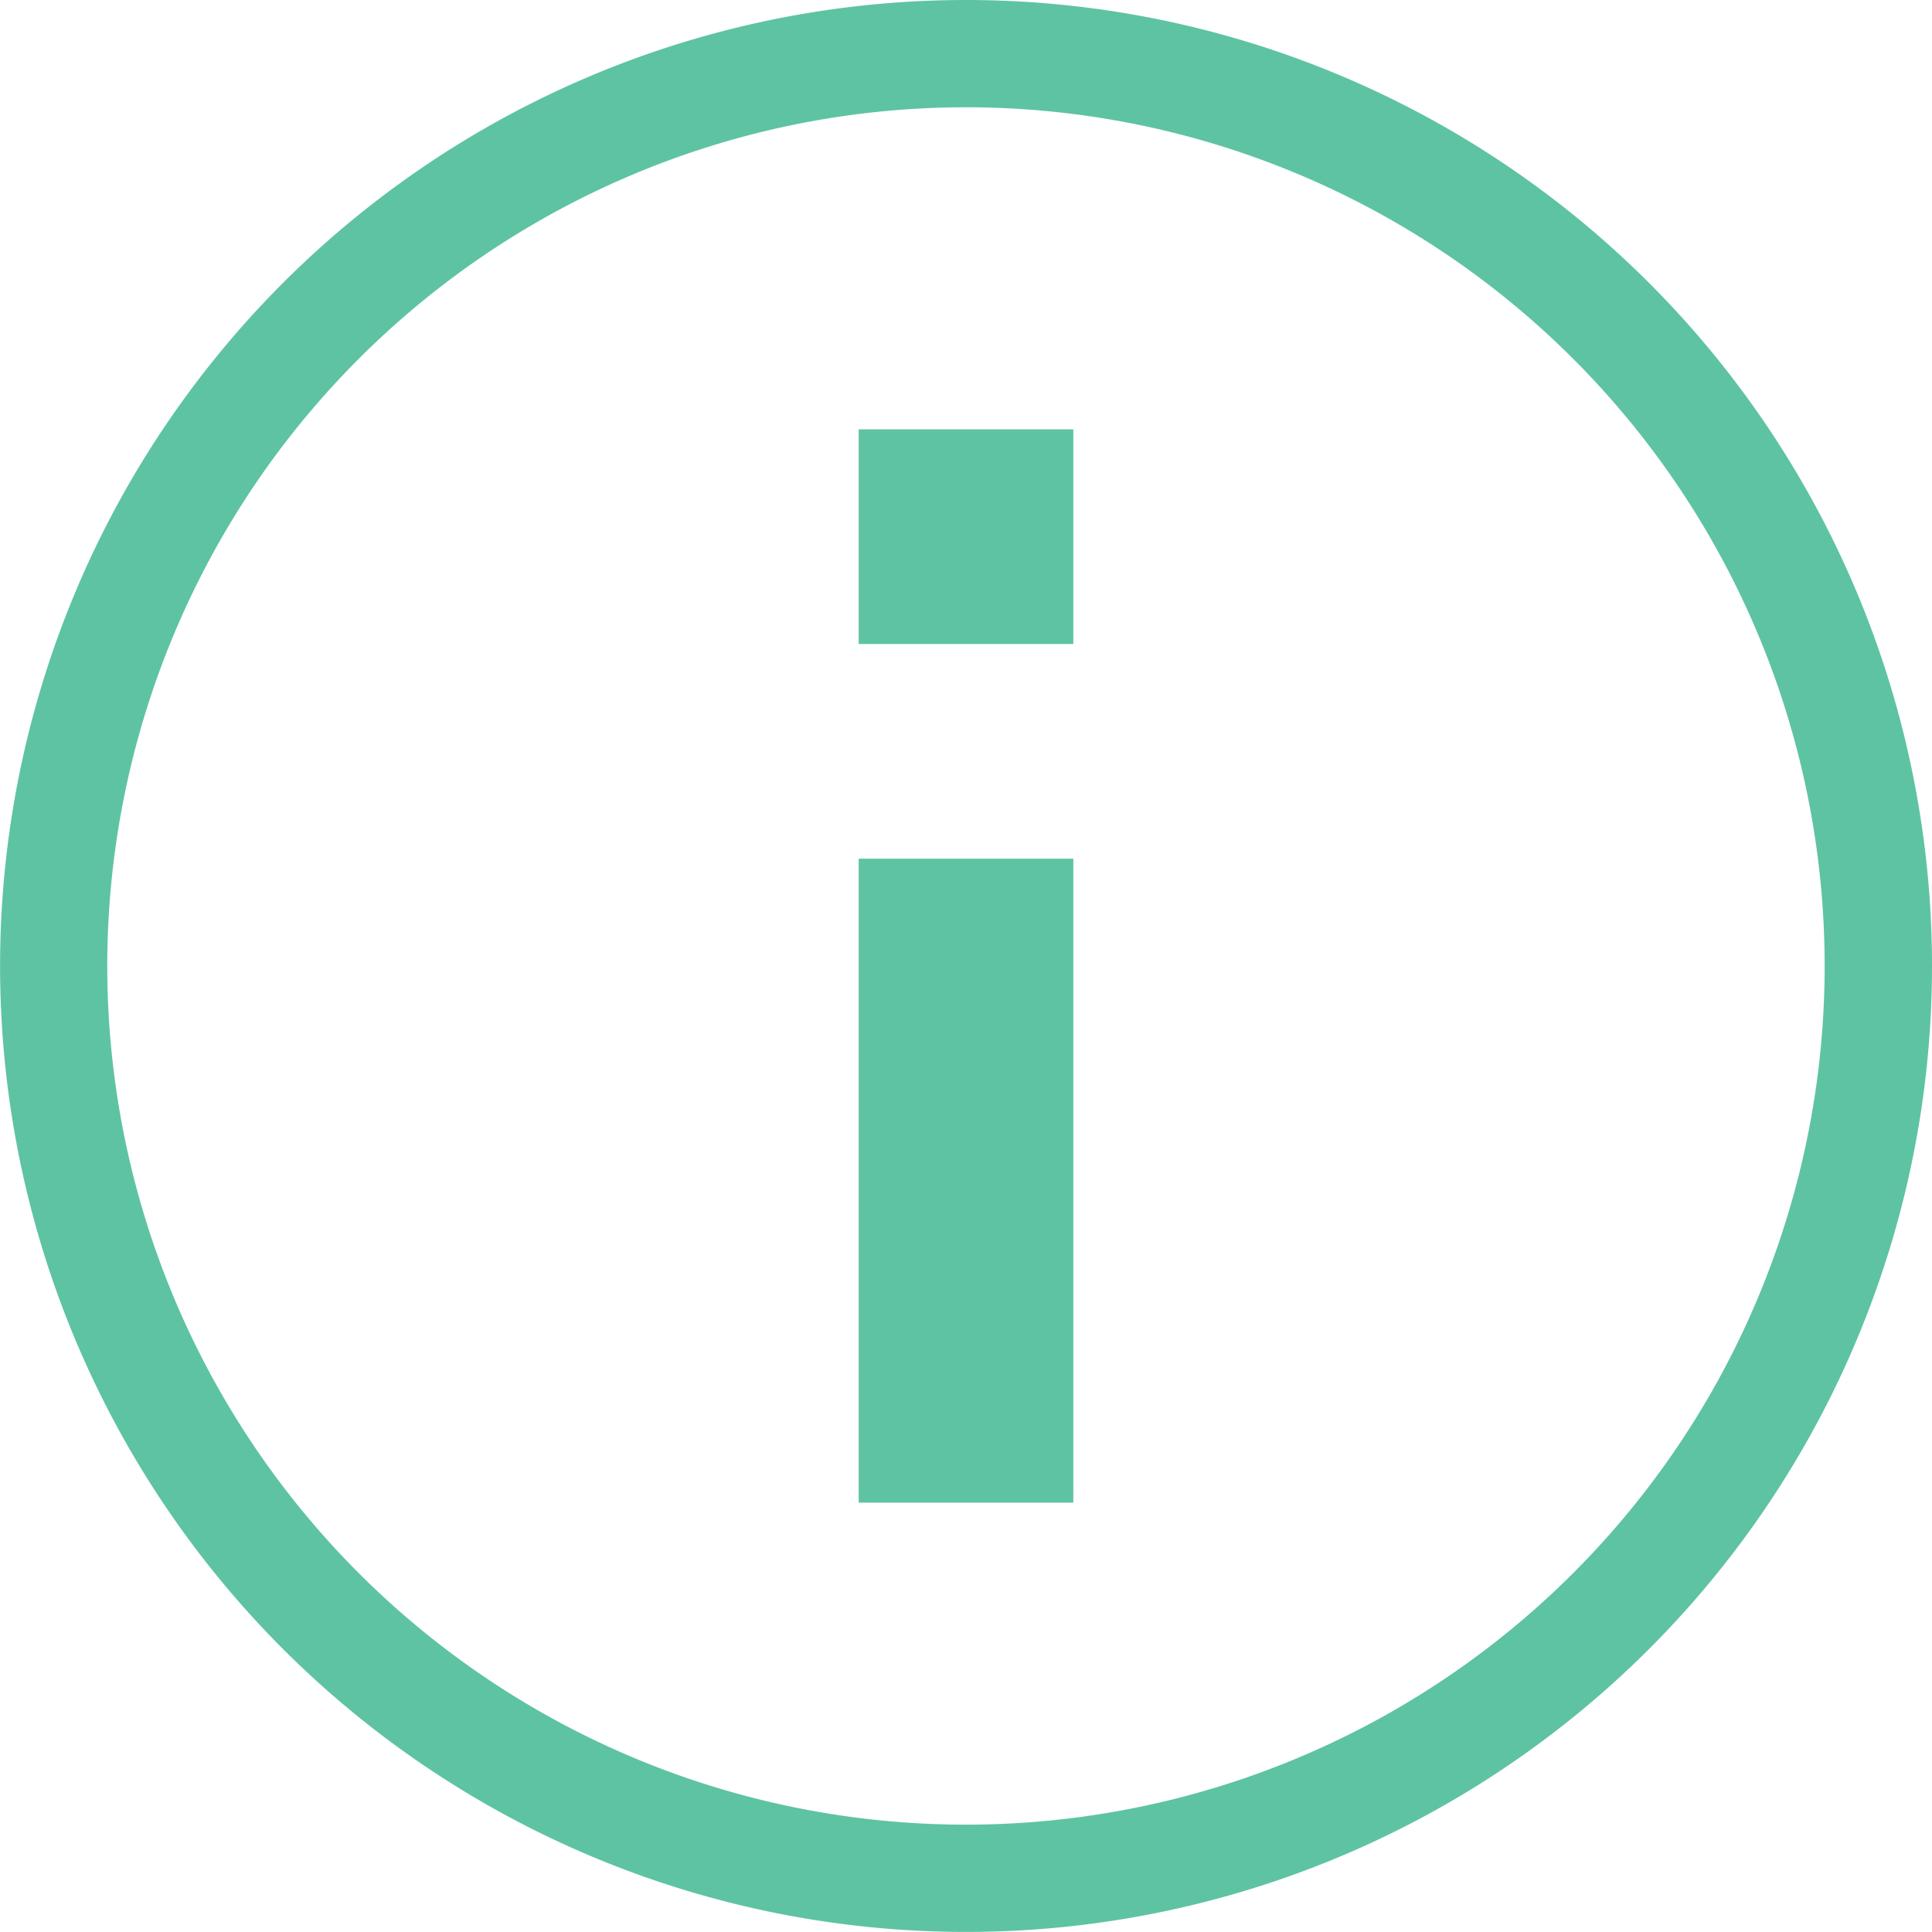
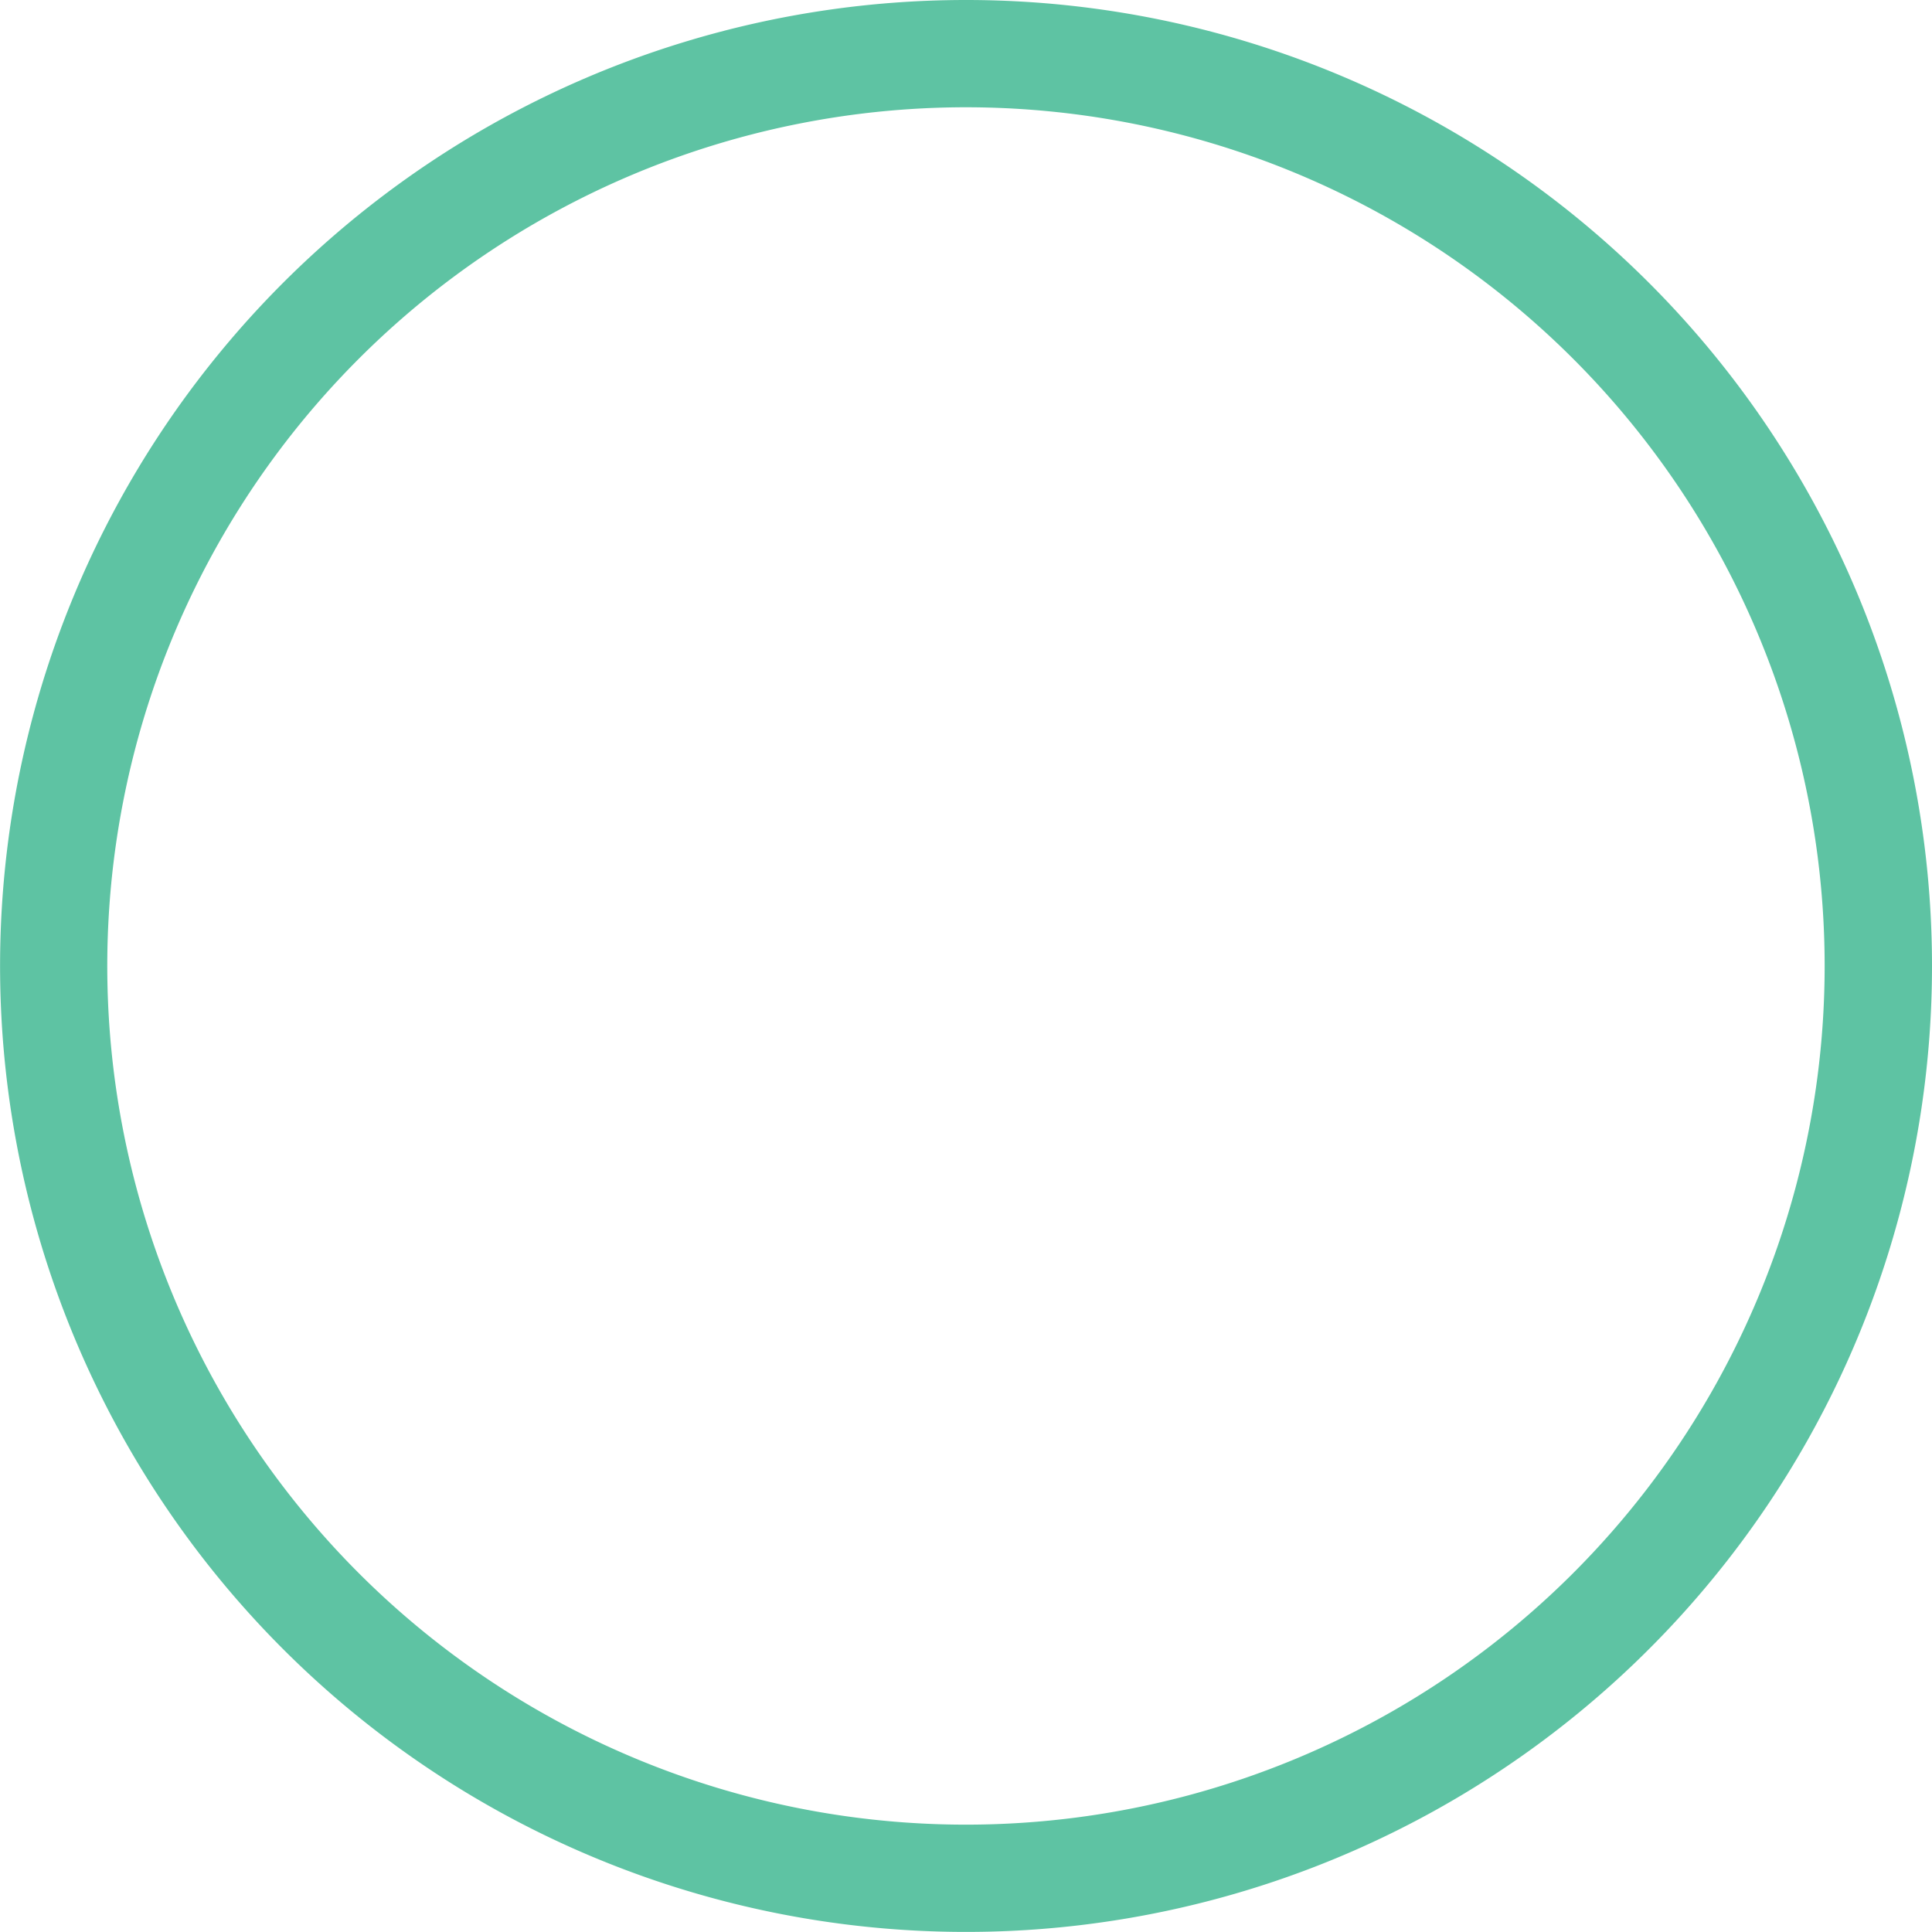
<svg xmlns="http://www.w3.org/2000/svg" id="information.min.ff1c58e70d2e555ed022e24932a79b88" width="26.365" height="26.365" viewBox="0 0 26.365 26.365">
-   <path id="Trazado_765" data-name="Trazado 765" d="M11,7h2.929V9.929H11Zm0,5.859h2.929v8.788H11Z" transform="translate(0.718 -1.141)" fill="#5ec3a3" />
  <path id="Trazado_766" data-name="Trazado 766" d="M16.182,3A13.182,13.182,0,1,0,29.365,16.182,13.182,13.182,0,0,0,16.182,3Zm0,24.9A11.718,11.718,0,1,1,27.9,16.182,11.718,11.718,0,0,1,16.182,27.9Z" transform="translate(-3 -3)" fill="#5ec3a3" />
</svg>